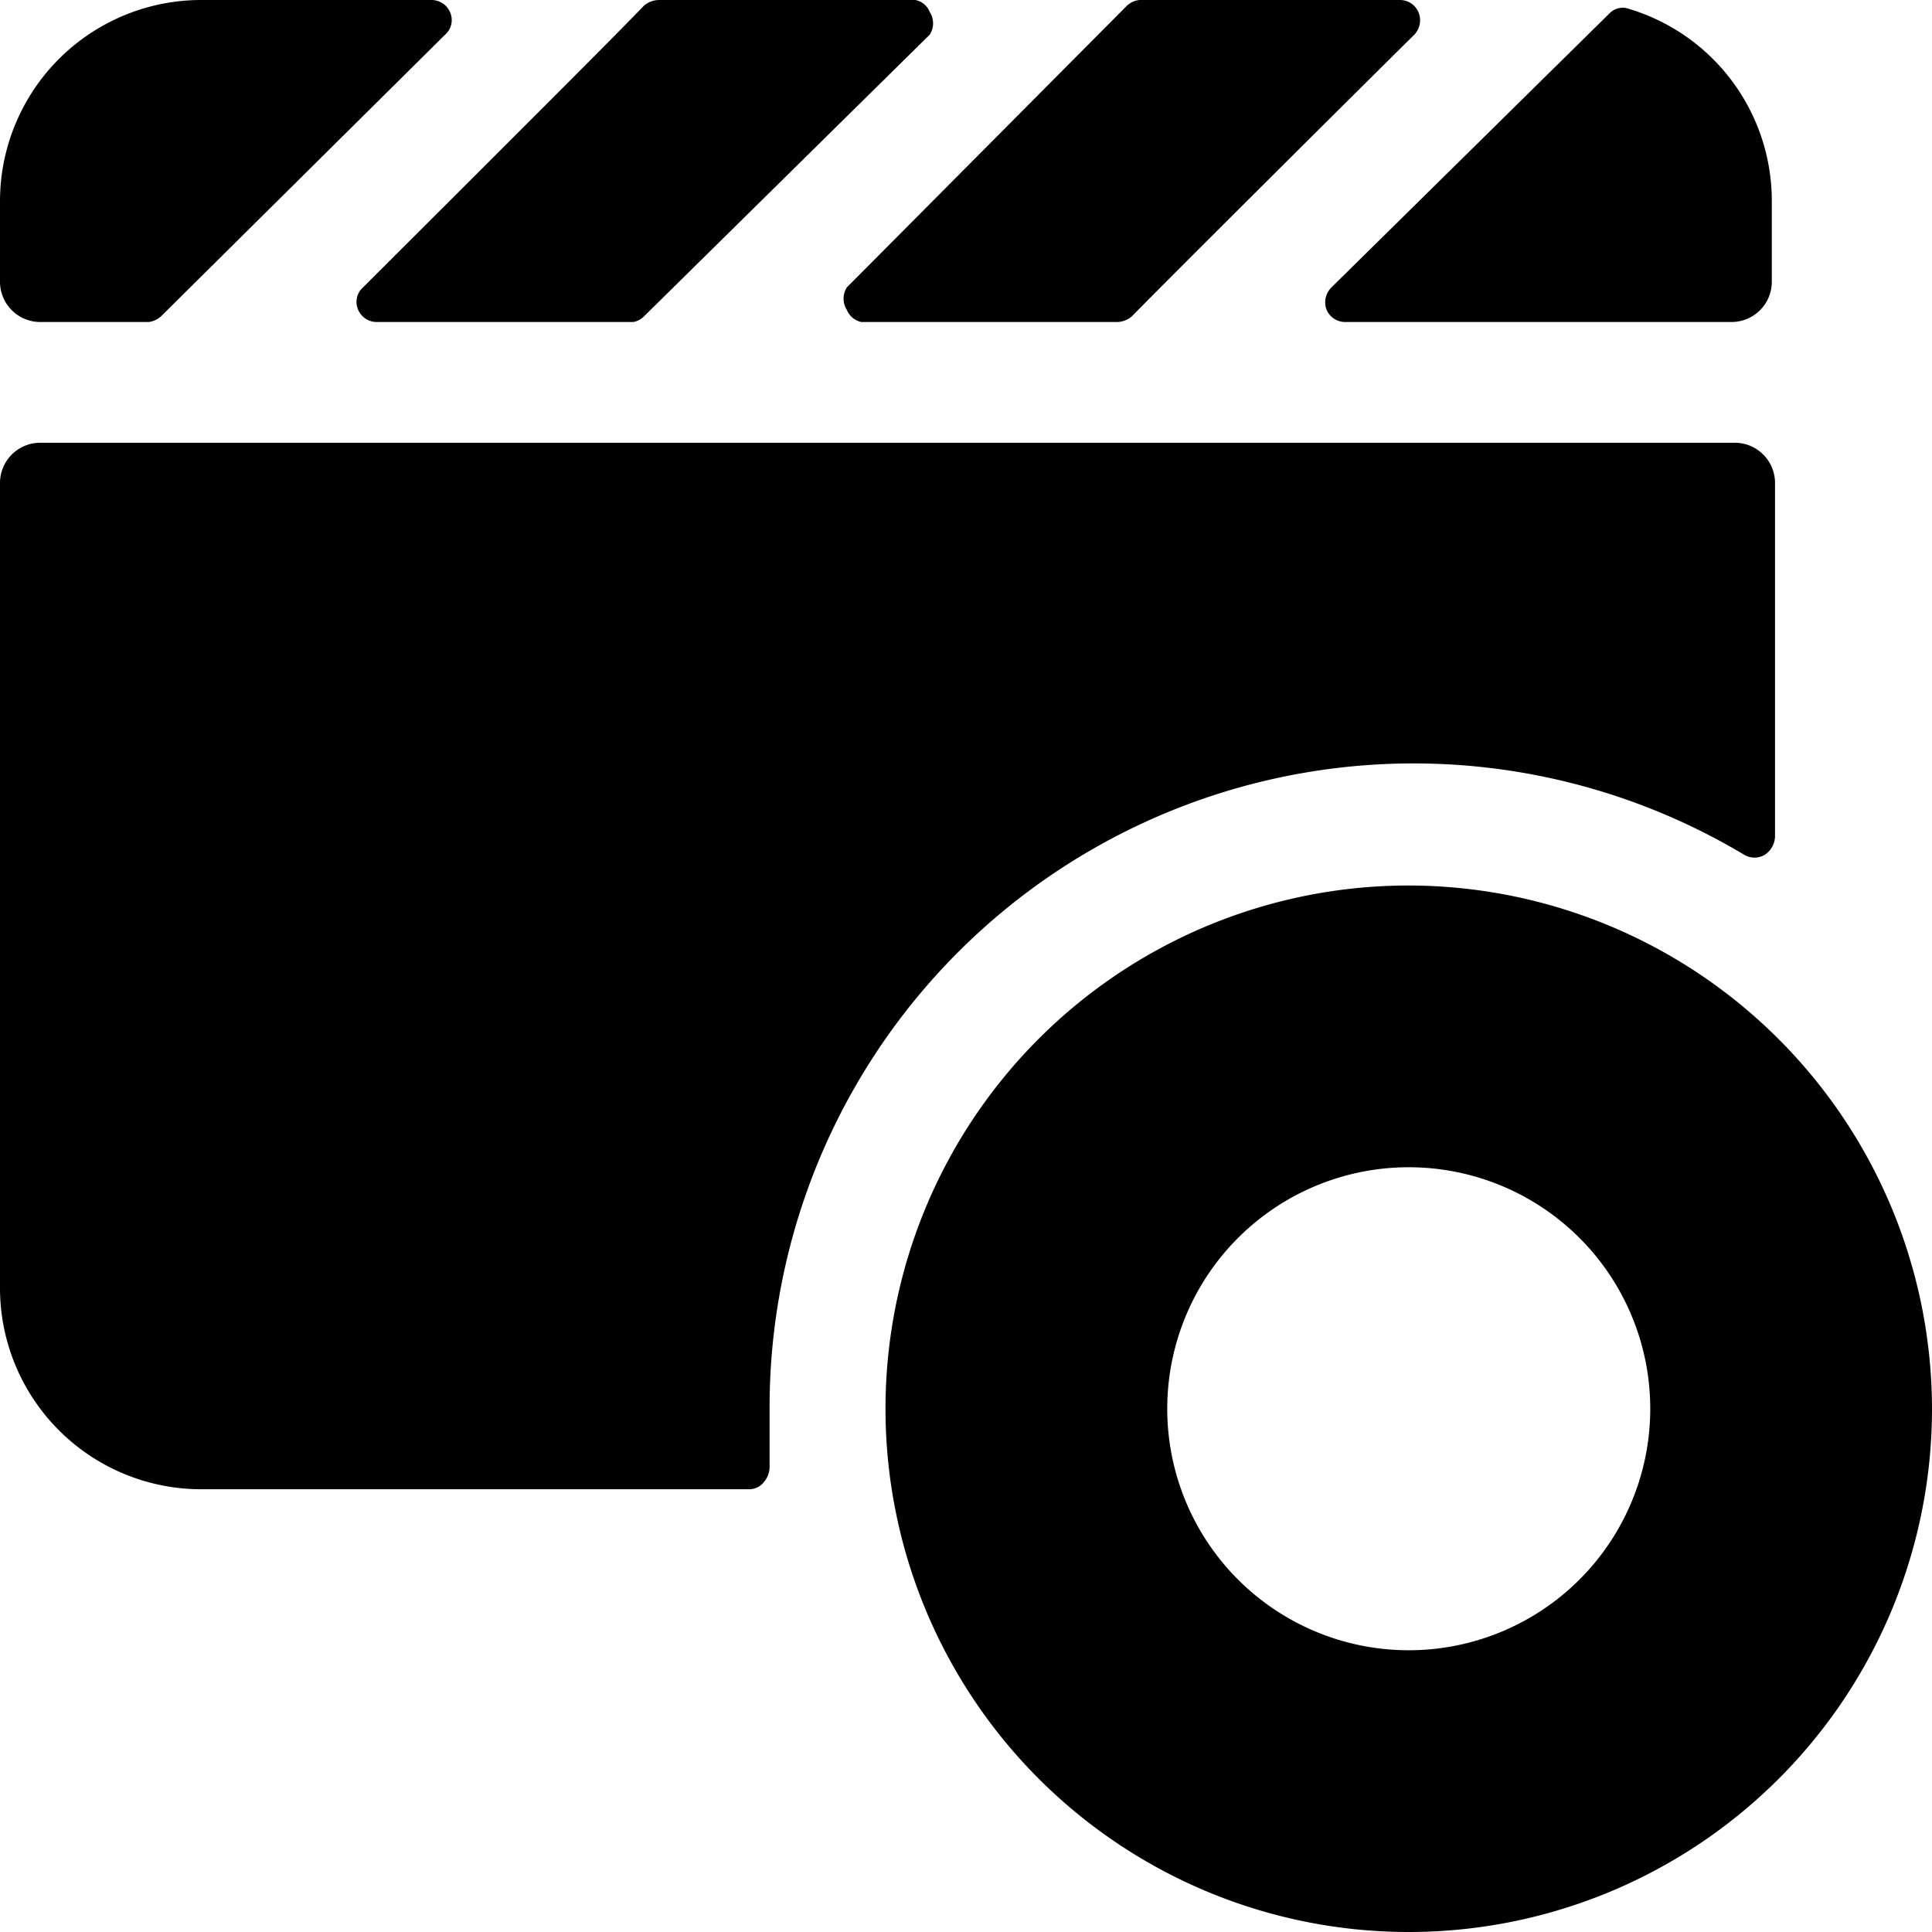
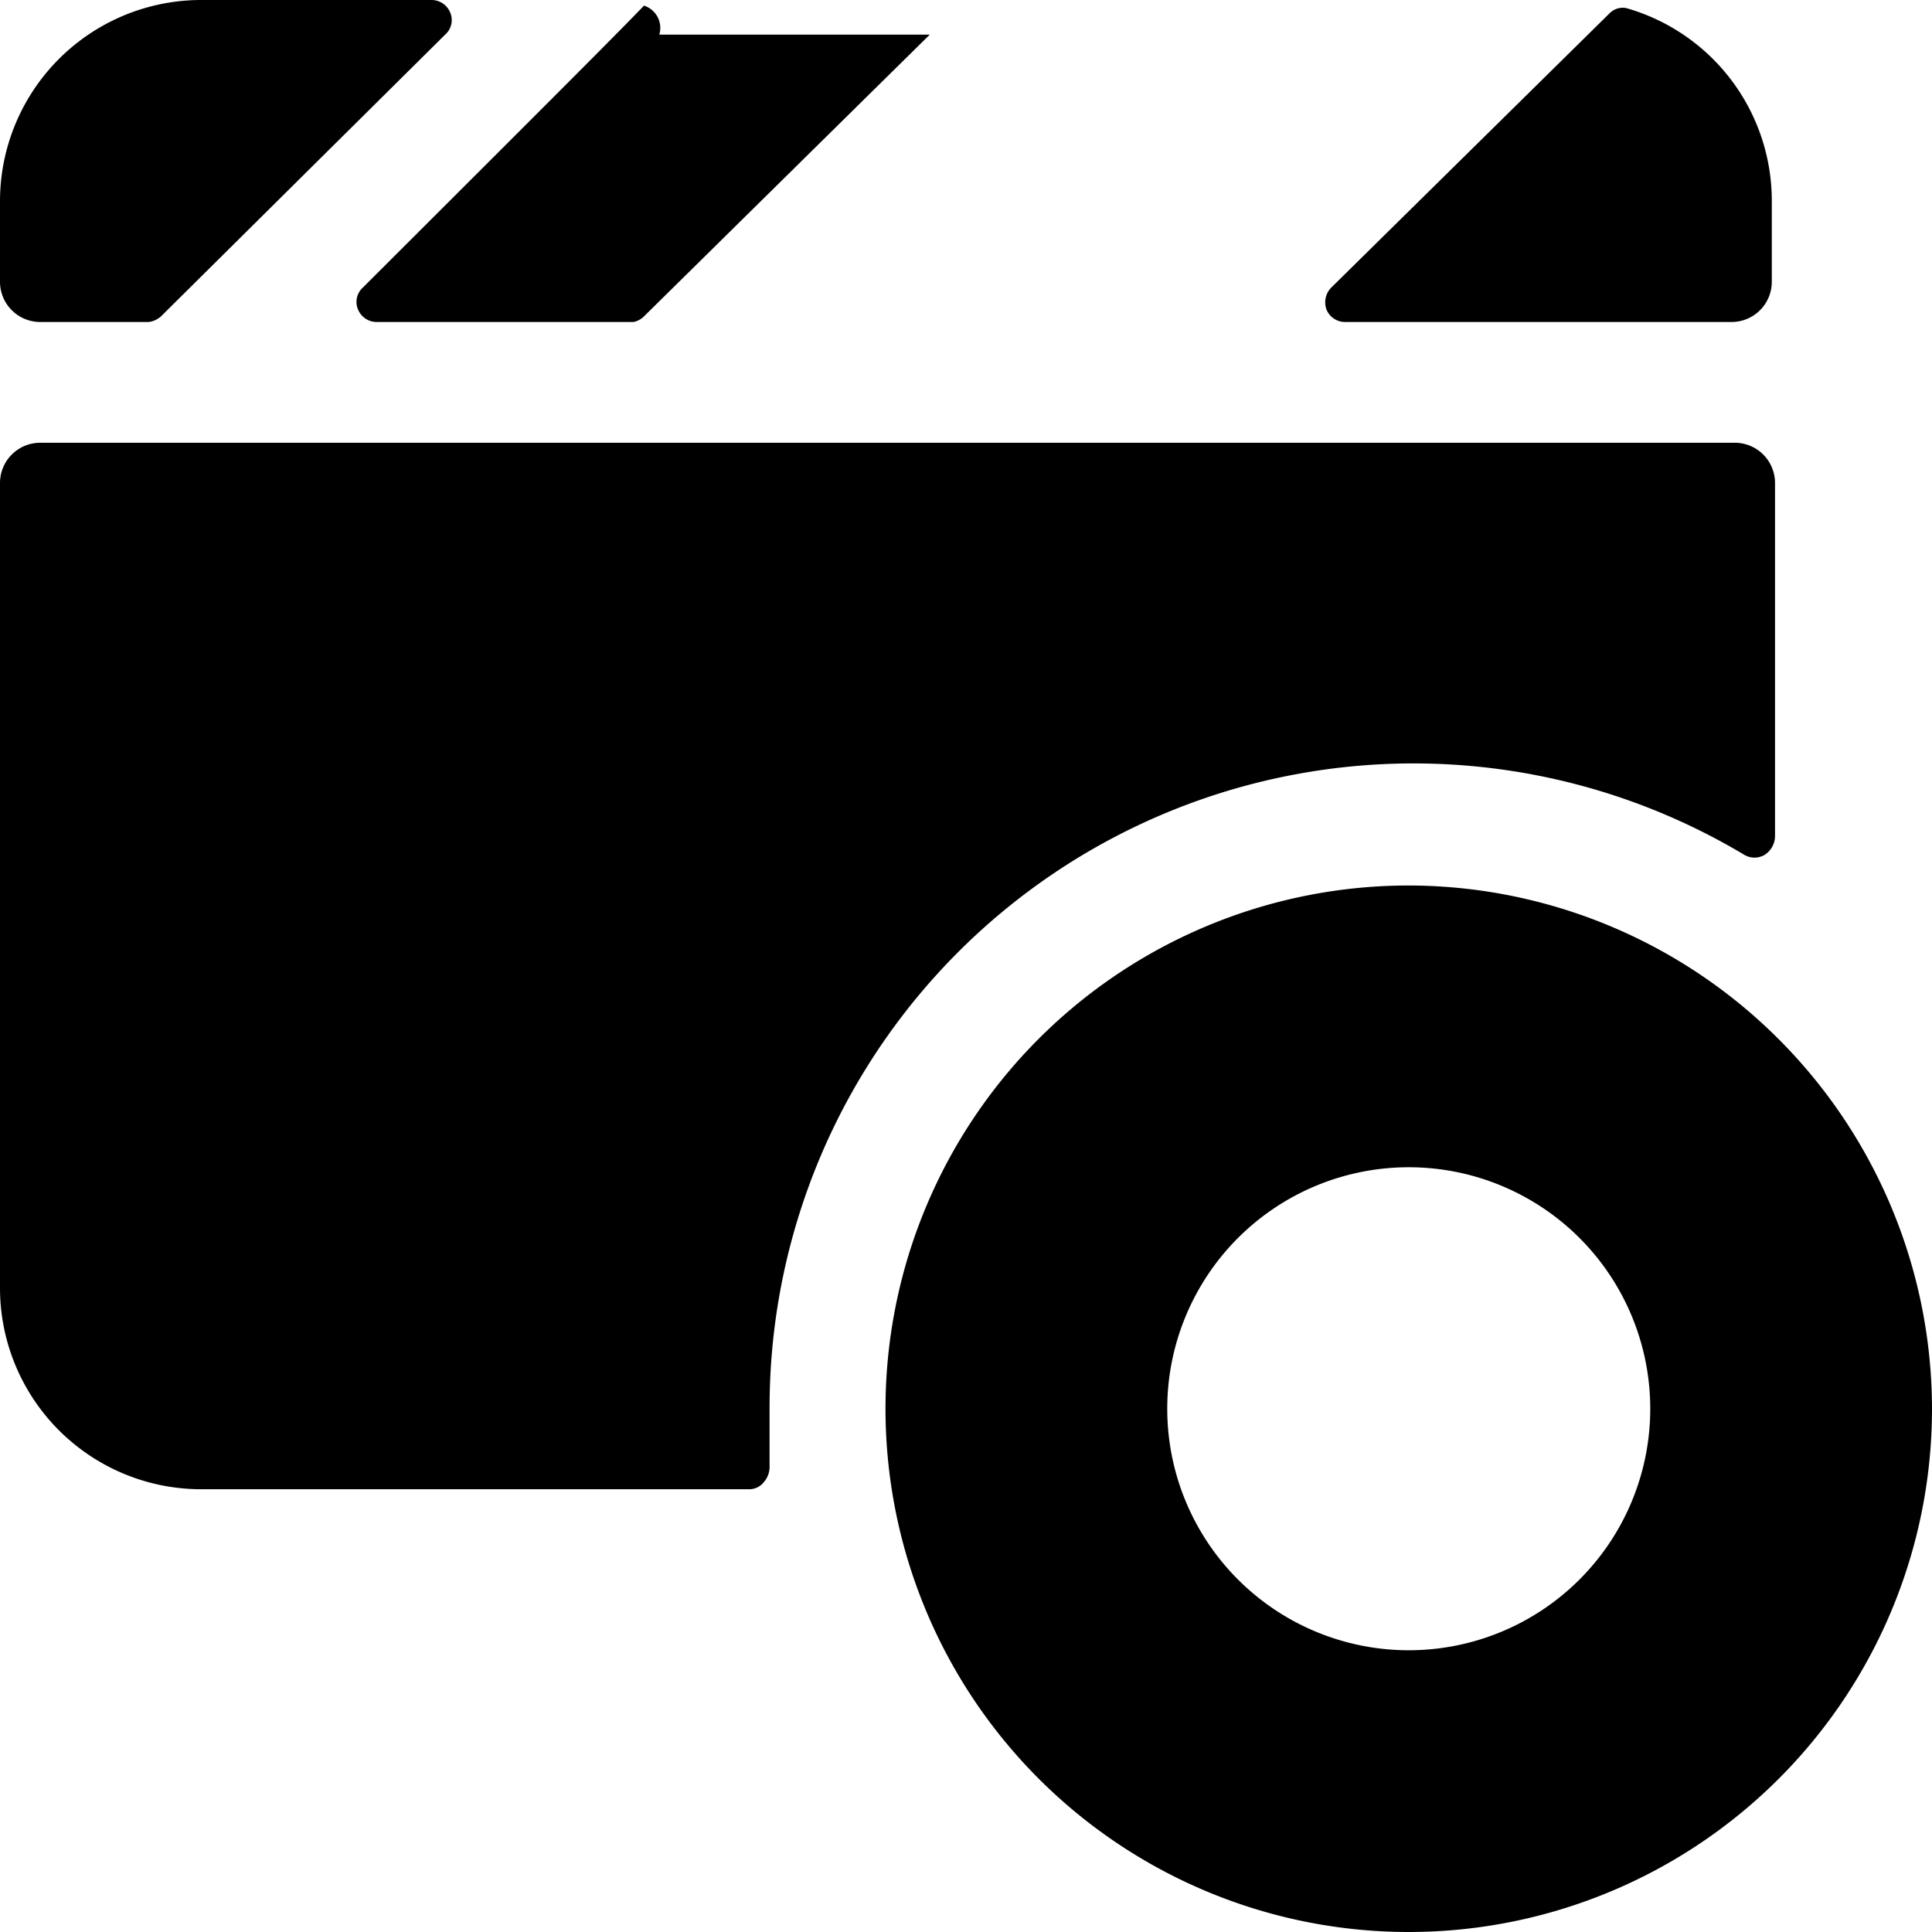
<svg xmlns="http://www.w3.org/2000/svg" viewBox="0 0 24 24">
  <g>
    <path d="M17.5 11a6.5 6.5 0 1 0 6.5 6.5 6.51 6.51 0 0 0 -6.5 -6.5Zm0 9.5a3 3 0 1 1 3 -3 3 3 0 0 1 -3 3Z" fill="#000000" stroke-width="1" />
    <path d="m9.56 18.21 0 -0.71a8 8 0 0 1 12.11 -6.88 0.25 0.25 0 0 0 0.25 0 0.28 0.28 0 0 0 0.13 -0.23V6a0.5 0.5 0 0 0 -0.5 -0.5H0.5A0.5 0.5 0 0 0 0 6v10a2.5 2.5 0 0 0 2.51 2.5h6.8a0.23 0.23 0 0 0 0.18 -0.09 0.29 0.29 0 0 0 0.07 -0.2Z" fill="#000000" stroke-width="1" />
-     <path d="M4.51 3.57a0.24 0.24 0 0 0 -0.06 0.28 0.25 0.25 0 0 0 0.23 0.15h3.19A0.26 0.26 0 0 0 8 3.93l3.55 -3.5a0.26 0.26 0 0 0 0 -0.28 0.24 0.24 0 0 0 -0.18 -0.15H8.19A0.29 0.29 0 0 0 8 0.07c-0.41 0.43 -2.57 2.58 -3.49 3.5Z" fill="#000000" stroke-width="1" />
+     <path d="M4.51 3.57a0.24 0.24 0 0 0 -0.06 0.28 0.25 0.25 0 0 0 0.23 0.15h3.19A0.26 0.26 0 0 0 8 3.93l3.55 -3.5H8.19A0.29 0.29 0 0 0 8 0.07c-0.41 0.43 -2.57 2.58 -3.49 3.5Z" fill="#000000" stroke-width="1" />
    <path d="M16.54 3.57a0.26 0.26 0 0 0 -0.06 0.28 0.25 0.25 0 0 0 0.23 0.15h4.8a0.5 0.5 0 0 0 0.5 -0.5v-1A2.49 2.49 0 0 0 20.2 0.1a0.23 0.23 0 0 0 -0.2 0.06Z" fill="#000000" stroke-width="1" />
    <path d="M0.51 4h1.34A0.29 0.29 0 0 0 2 3.93L5.53 0.43a0.24 0.24 0 0 0 0.06 -0.28 0.25 0.25 0 0 0 -0.23 -0.15H2.51A2.5 2.5 0 0 0 0 2.5v1a0.5 0.5 0 0 0 0.51 0.5Z" fill="#000000" stroke-width="1" />
-     <path d="M10.52 3.57a0.26 0.26 0 0 0 0 0.28 0.25 0.25 0 0 0 0.18 0.15h3.18a0.29 0.29 0 0 0 0.18 -0.07c0.42 -0.43 2.58 -2.58 3.51 -3.5a0.26 0.26 0 0 0 0.05 -0.28 0.25 0.25 0 0 0 -0.23 -0.15h-3.18a0.27 0.27 0 0 0 -0.21 0.07Z" fill="#000000" stroke-width="1" />
  </g>
</svg>